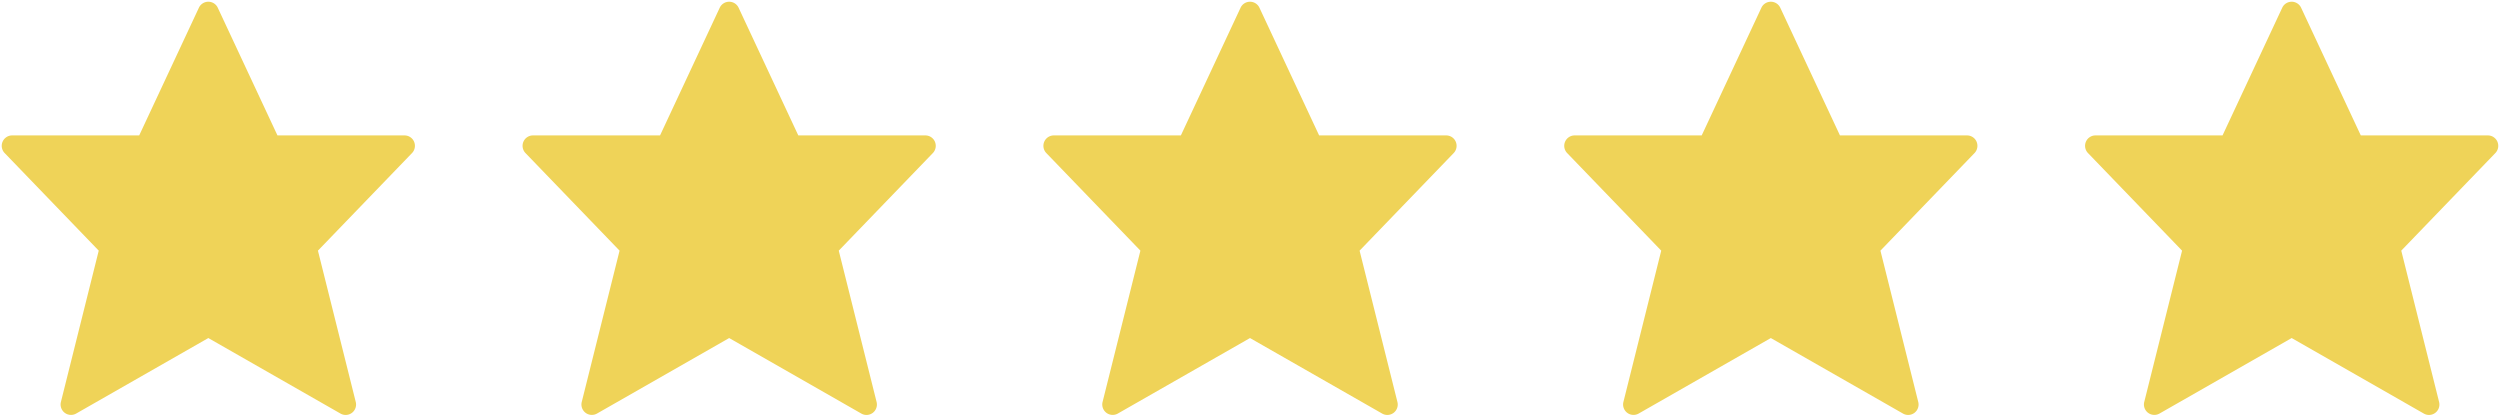
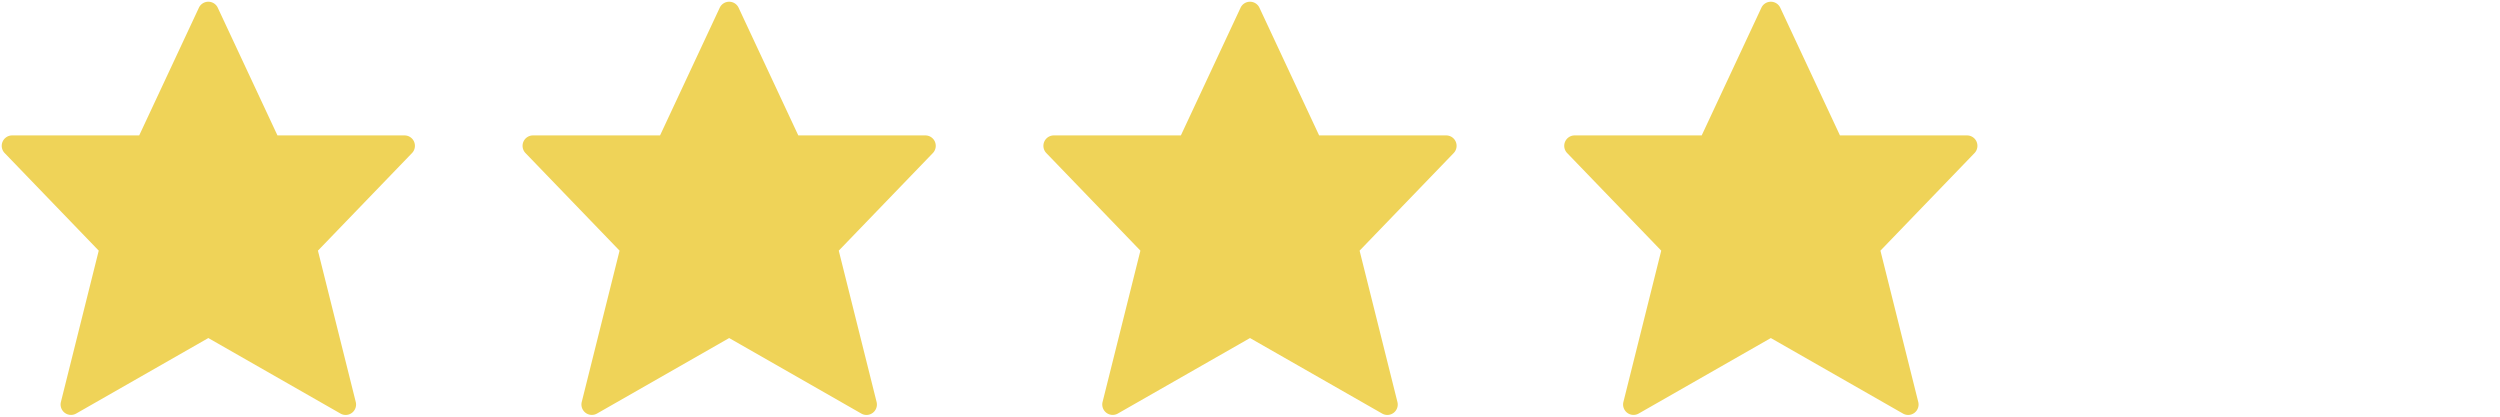
<svg xmlns="http://www.w3.org/2000/svg" width="240" height="40" viewBox="0 0 240 40" version="1.1">
  <title>Group</title>
  <g id="Page-1" stroke="none" stroke-width="1" fill="none" fill-rule="evenodd">
    <g id="Desktop-HD" transform="translate(-613 -414)" fill="#EFD358" fill-rule="nonzero">
      <g id="Group" transform="translate(613 414)">
        <g id="favourite-31" transform="translate(200)">
-           <path d="M39.754 13.609a1 1 0 0 0-.92-.609H26.636L20.906.743a1 1 0 0 0-1.812 0L13.364 13H1.167a1 1 0 0 0-.72 1.694l9.032 9.368L5.847 38.59a1 1 0 0 0 1.466 1.11L20 32.452l12.687 7.25a.996.996 0 0 0 1.1-.07 1 1 0 0 0 .366-1.04l-3.632-14.53 9.032-9.367a1 1 0 0 0 .2-1.085z" id="Shape" />
-         </g>
+           </g>
        <g id="favourite-31" transform="translate(150)">
          <path d="M39.754 13.609a1 1 0 0 0-.92-.609H26.636L20.906.743a1 1 0 0 0-1.812 0L13.364 13H1.167a1 1 0 0 0-.72 1.694l9.032 9.368L5.847 38.59a1 1 0 0 0 1.466 1.11L20 32.452l12.687 7.25a.996.996 0 0 0 1.1-.07 1 1 0 0 0 .366-1.04l-3.632-14.53 9.032-9.367a1 1 0 0 0 .2-1.085z" id="Shape" />
        </g>
        <g id="favourite-31" transform="translate(50)">
          <path d="M39.754 13.609a1 1 0 0 0-.92-.609H26.636L20.906.743a1 1 0 0 0-1.812 0L13.364 13H1.167a1 1 0 0 0-.72 1.694l9.032 9.368L5.847 38.59a1 1 0 0 0 1.466 1.11L20 32.452l12.687 7.25a.996.996 0 0 0 1.1-.07 1 1 0 0 0 .366-1.04l-3.632-14.53 9.032-9.367a1 1 0 0 0 .2-1.085z" id="Shape" />
        </g>
        <g id="favourite-31" transform="translate(100)">
          <path d="M39.754 13.609a1 1 0 0 0-.92-.609H26.636L20.906.743a1 1 0 0 0-1.812 0L13.364 13H1.167a1 1 0 0 0-.72 1.694l9.032 9.368L5.847 38.59a1 1 0 0 0 1.466 1.11L20 32.452l12.687 7.25a.996.996 0 0 0 1.1-.07 1 1 0 0 0 .366-1.04l-3.632-14.53 9.032-9.367a1 1 0 0 0 .2-1.085z" id="Shape" />
        </g>
        <g id="favourite-31">
          <path d="M39.754 13.609a1 1 0 0 0-.92-.609H26.636L20.906.743a1 1 0 0 0-1.812 0L13.364 13H1.167a1 1 0 0 0-.72 1.694l9.032 9.368L5.847 38.59a1 1 0 0 0 1.466 1.11L20 32.452l12.687 7.25a.996.996 0 0 0 1.1-.07 1 1 0 0 0 .366-1.04l-3.632-14.53 9.032-9.367a1 1 0 0 0 .2-1.085z" id="Shape" />
        </g>
      </g>
    </g>
  </g>
</svg>